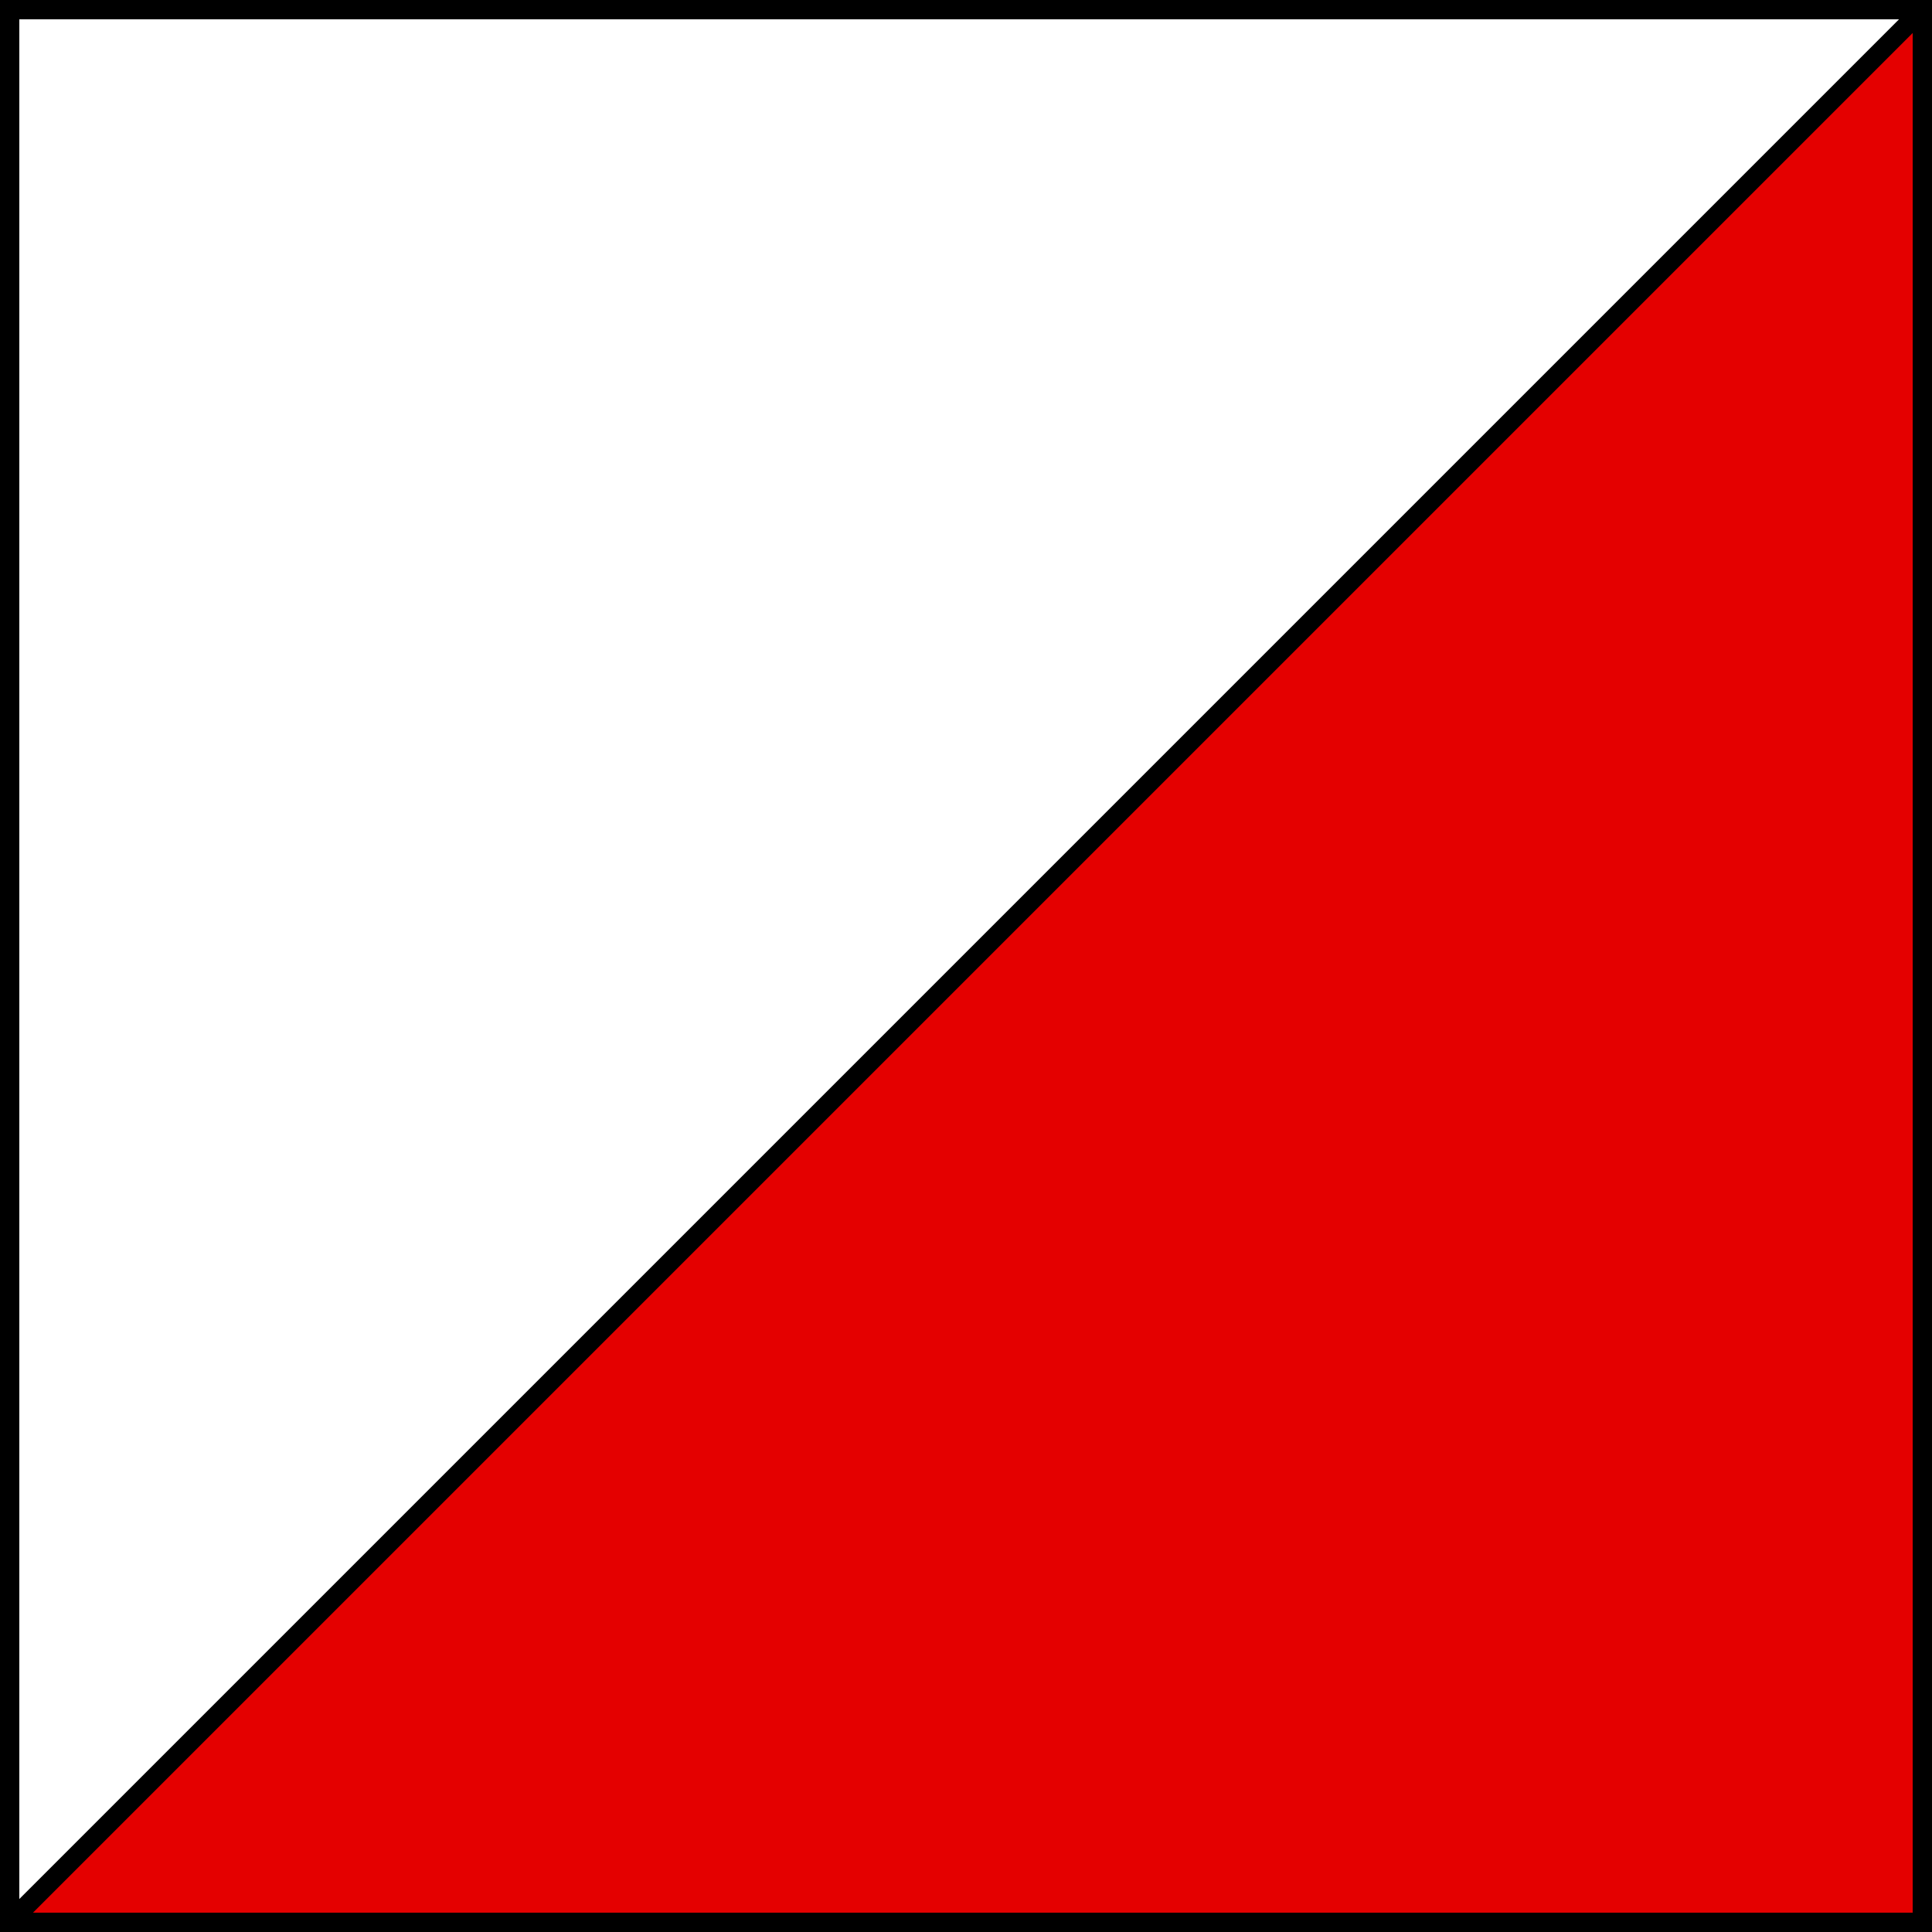
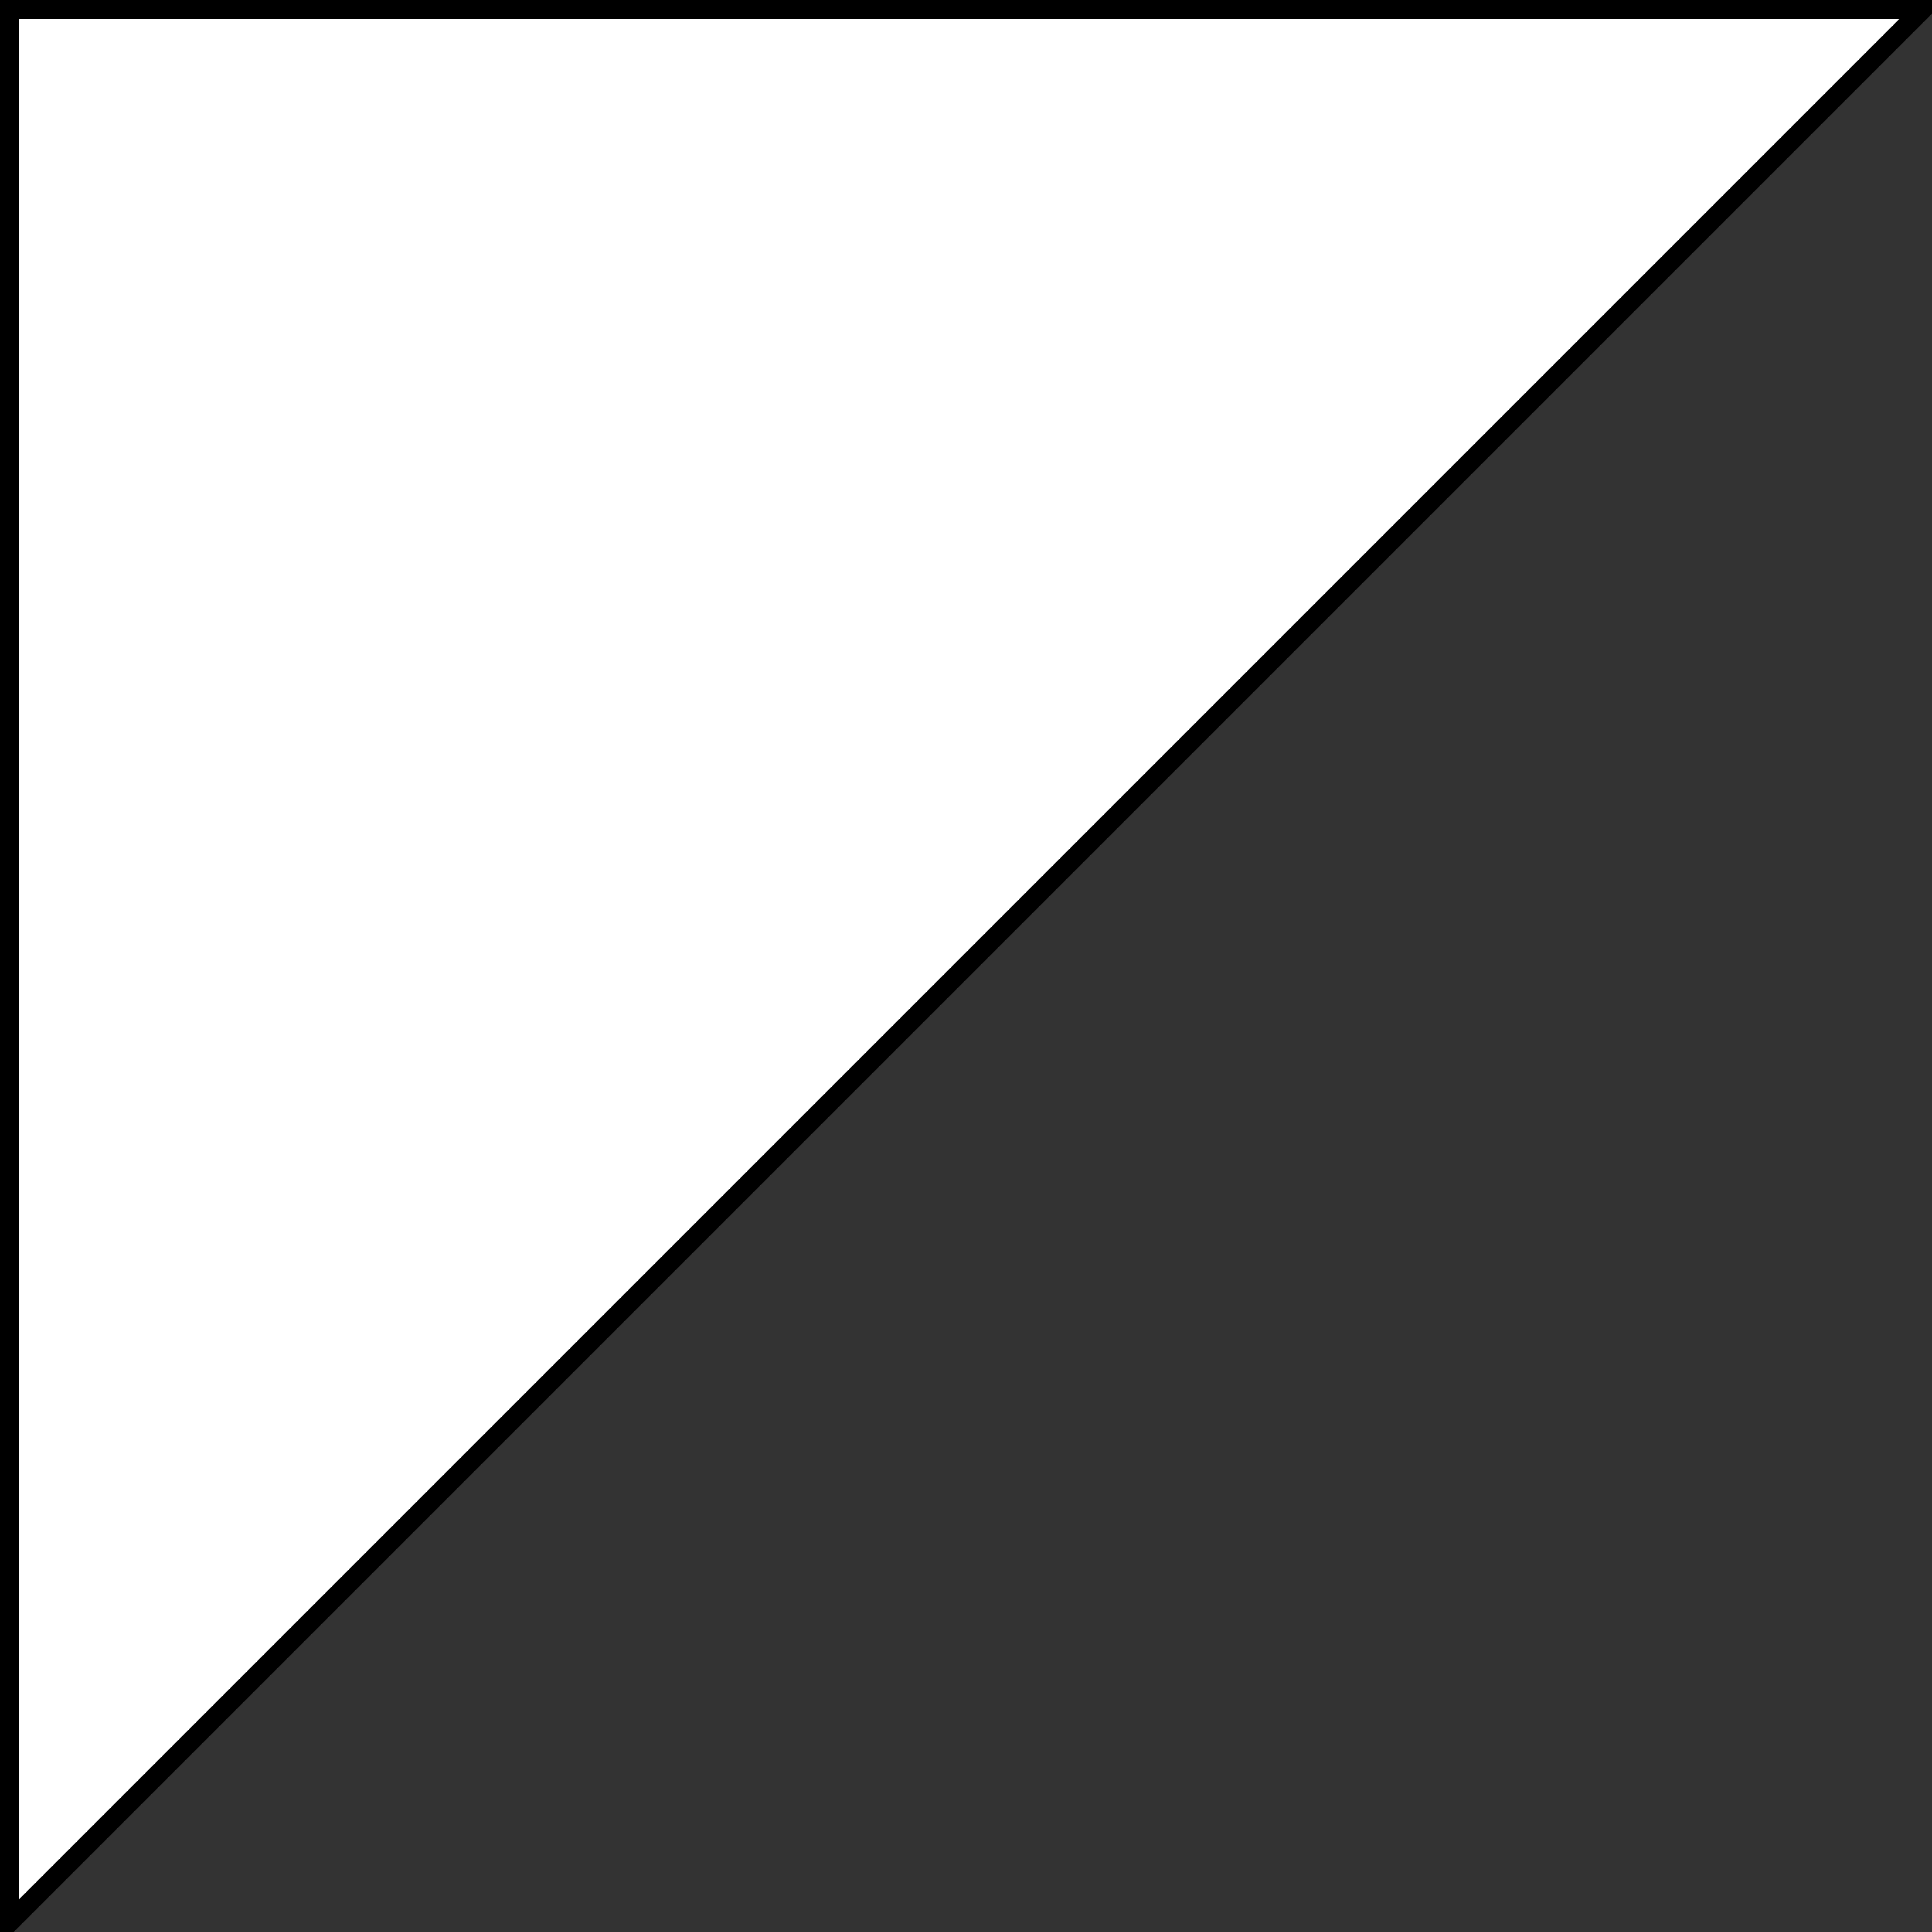
<svg xmlns="http://www.w3.org/2000/svg" width="200" height="200" viewBox="0 0 200 200" version="1.1" id="s1">
  <rect x="0" y="0" width="200" height="200" fill="#333333" stroke="none" />
  <title>White/Red square</title>
  <desc>
    Use a text editor to edit this file.  Do NOT use that Inkscape. It will not be any
    easier and will only serve to add manure loads of manure to your edited file.
  </desc>
  <g stroke-width="2" stroke="#000">
-     <rect x="1" y="1" height="198" width="198" fill="#E40000" />
    <path fill="#FFF" d="M 1,1 h198 l-198,198 v-198 z" />
  </g>
</svg>